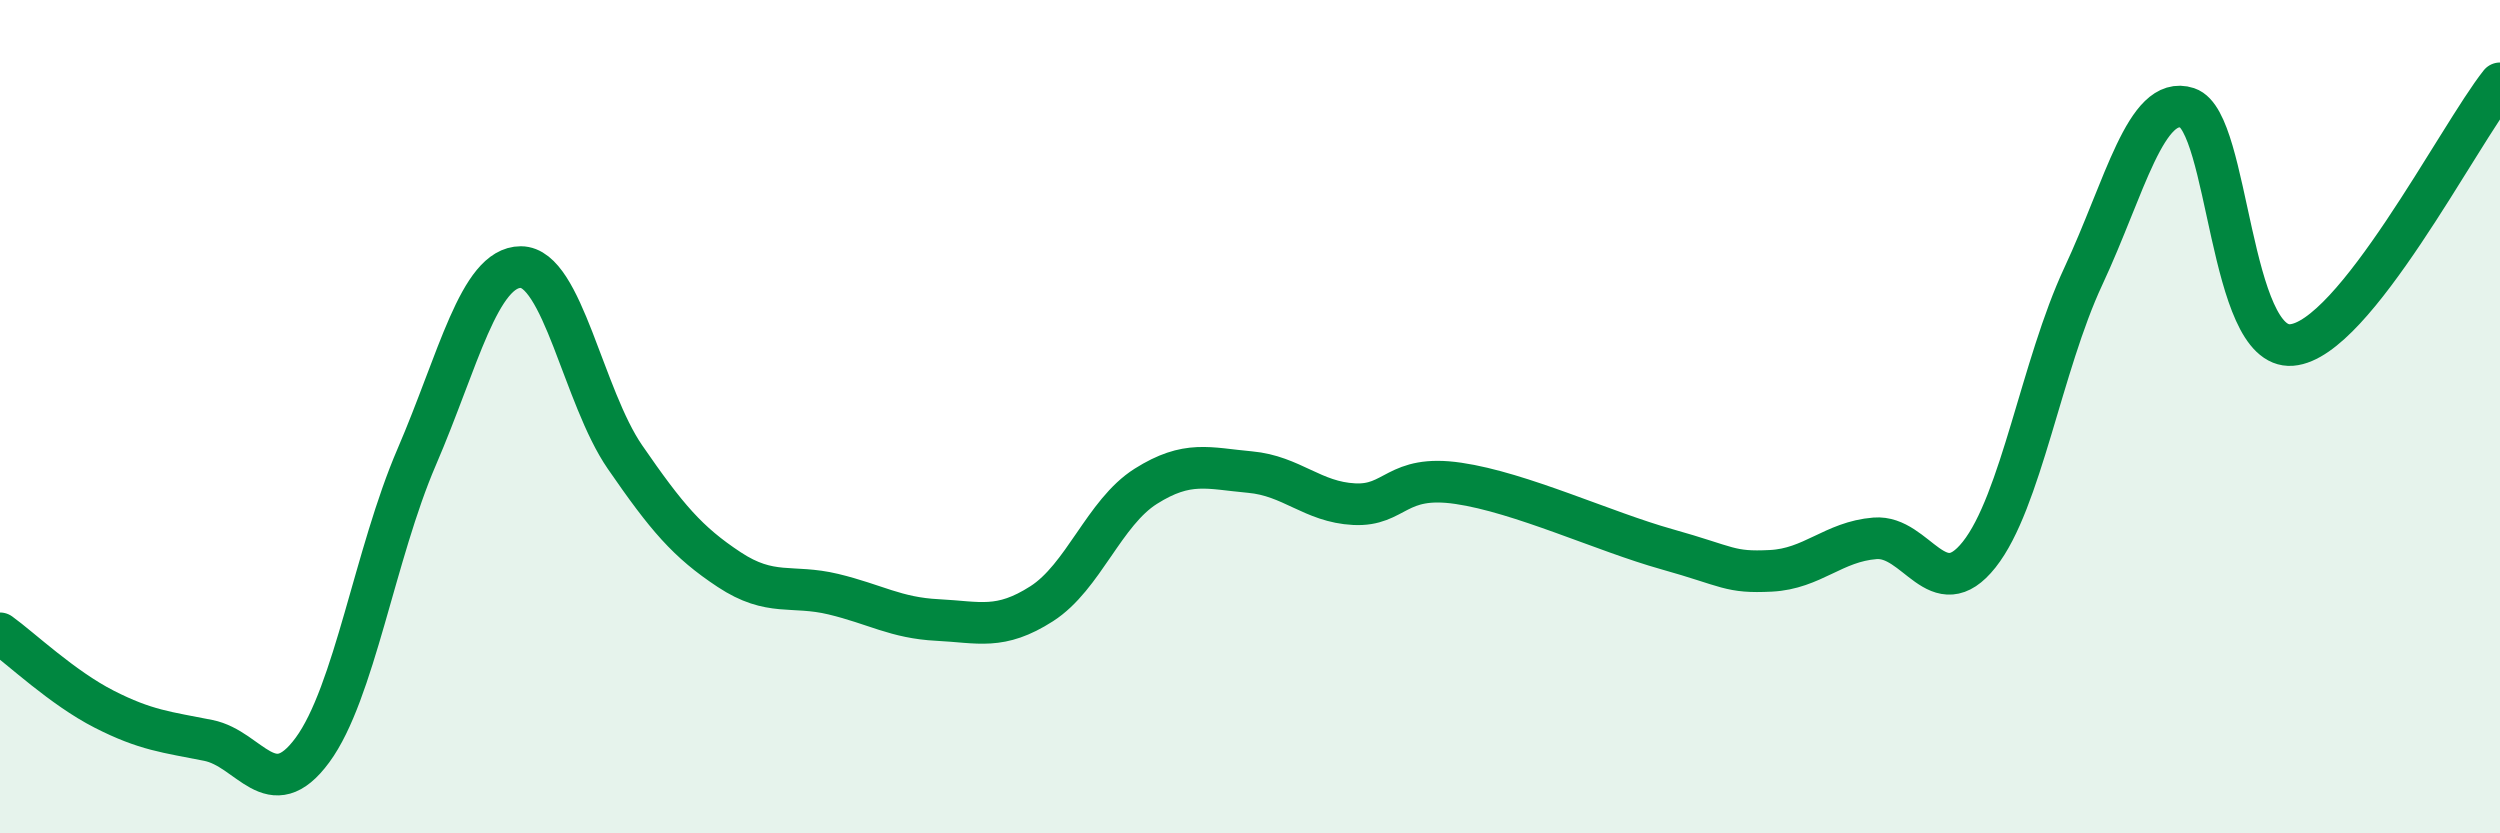
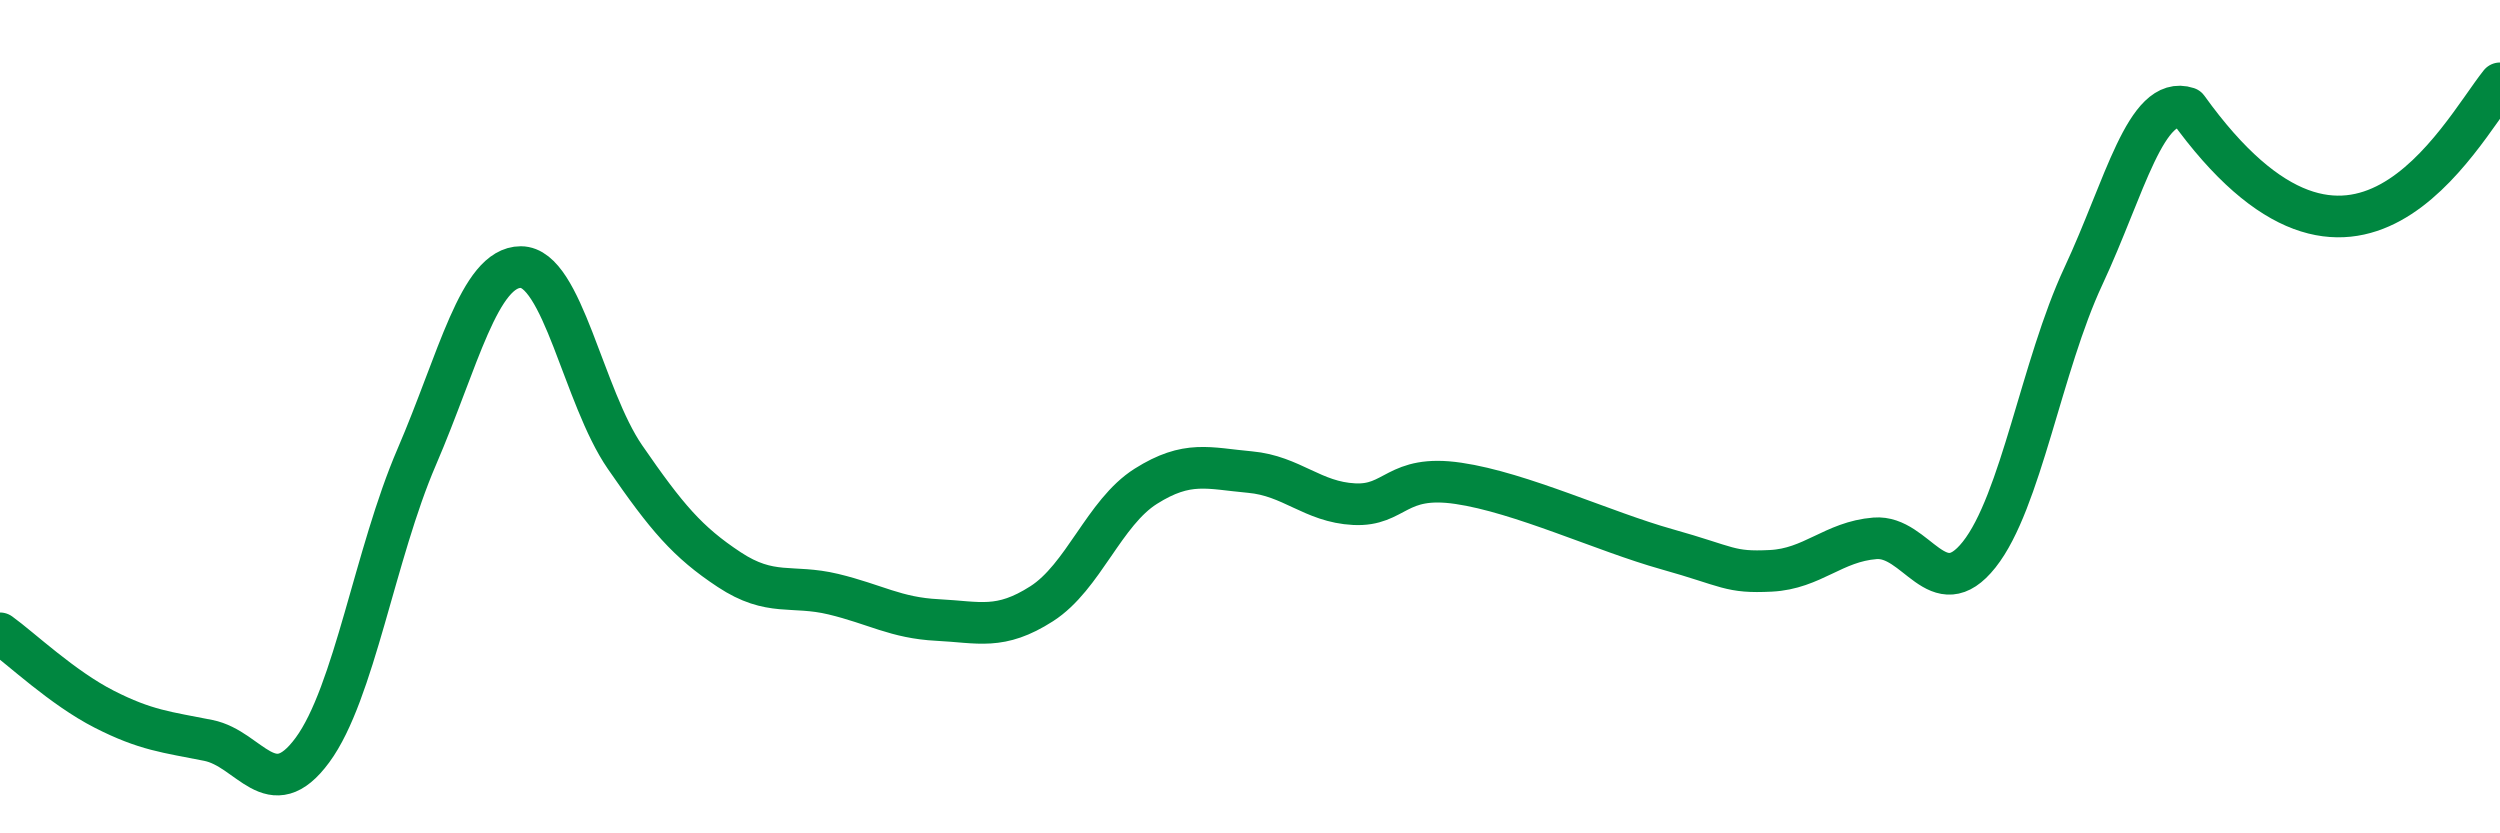
<svg xmlns="http://www.w3.org/2000/svg" width="60" height="20" viewBox="0 0 60 20">
-   <path d="M 0,15.2 C 0.5,15.56 1.5,16.51 2.5,17.02 C 3.5,17.53 4,17.57 5,17.77 C 6,17.97 6.5,19.36 7.5,18 C 8.5,16.64 9,13.29 10,10.97 C 11,8.65 11.5,6.41 12.5,6.41 C 13.5,6.41 14,9.52 15,10.97 C 16,12.42 16.5,13.01 17.5,13.67 C 18.5,14.33 19,14.02 20,14.26 C 21,14.5 21.5,14.83 22.5,14.88 C 23.5,14.93 24,15.13 25,14.49 C 26,13.85 26.5,12.3 27.5,11.67 C 28.5,11.04 29,11.24 30,11.33 C 31,11.42 31.5,12.05 32.5,12.1 C 33.5,12.15 33.5,11.38 35,11.6 C 36.5,11.82 38.5,12.76 40,13.18 C 41.5,13.6 41.5,13.75 42.5,13.7 C 43.5,13.65 44,13 45,12.92 C 46,12.84 46.5,14.57 47.5,13.31 C 48.5,12.05 49,8.77 50,6.63 C 51,4.49 51.5,2.26 52.5,2.59 C 53.5,2.92 53.5,8.4 55,8.28 C 56.5,8.16 59,3.26 60,2L60 20L0 20Z" fill="#008740" opacity="0.1" stroke-linecap="round" stroke-linejoin="round" />
-   <path d="M 0,15.2 C 0.5,15.56 1.5,16.51 2.5,17.02 C 3.5,17.53 4,17.57 5,17.77 C 6,17.97 6.5,19.36 7.5,18 C 8.5,16.64 9,13.29 10,10.97 C 11,8.65 11.5,6.41 12.5,6.41 C 13.5,6.41 14,9.52 15,10.97 C 16,12.42 16.5,13.01 17.5,13.67 C 18.5,14.33 19,14.02 20,14.26 C 21,14.5 21.5,14.83 22.5,14.88 C 23.5,14.93 24,15.13 25,14.49 C 26,13.85 26.5,12.3 27.5,11.67 C 28.5,11.04 29,11.24 30,11.33 C 31,11.42 31.5,12.05 32.5,12.1 C 33.5,12.15 33.5,11.38 35,11.6 C 36.5,11.82 38.5,12.76 40,13.18 C 41.5,13.6 41.5,13.75 42.5,13.7 C 43.5,13.65 44,13 45,12.92 C 46,12.84 46.5,14.57 47.5,13.31 C 48.5,12.05 49,8.77 50,6.63 C 51,4.49 51.5,2.26 52.5,2.59 C 53.5,2.92 53.5,8.4 55,8.28 C 56.5,8.16 59,3.26 60,2" stroke="#008740" stroke-width="1" fill="none" stroke-linecap="round" stroke-linejoin="round" />
+   <path d="M 0,15.2 C 0.5,15.56 1.5,16.51 2.5,17.02 C 3.5,17.53 4,17.57 5,17.77 C 6,17.97 6.5,19.36 7.5,18 C 8.5,16.64 9,13.29 10,10.97 C 11,8.65 11.5,6.41 12.5,6.41 C 13.5,6.41 14,9.52 15,10.97 C 16,12.42 16.5,13.01 17.5,13.67 C 18.5,14.33 19,14.02 20,14.26 C 21,14.5 21.5,14.83 22.5,14.88 C 23.5,14.93 24,15.13 25,14.49 C 26,13.85 26.5,12.3 27.5,11.67 C 28.5,11.04 29,11.24 30,11.33 C 31,11.42 31.5,12.05 32.5,12.1 C 33.5,12.15 33.5,11.38 35,11.6 C 36.5,11.82 38.5,12.76 40,13.18 C 41.5,13.6 41.5,13.75 42.5,13.7 C 43.5,13.65 44,13 45,12.92 C 46,12.84 46.5,14.57 47.5,13.31 C 48.5,12.05 49,8.77 50,6.63 C 51,4.49 51.5,2.26 52.5,2.59 C 56.5,8.16 59,3.26 60,2" stroke="#008740" stroke-width="1" fill="none" stroke-linecap="round" stroke-linejoin="round" />
</svg>